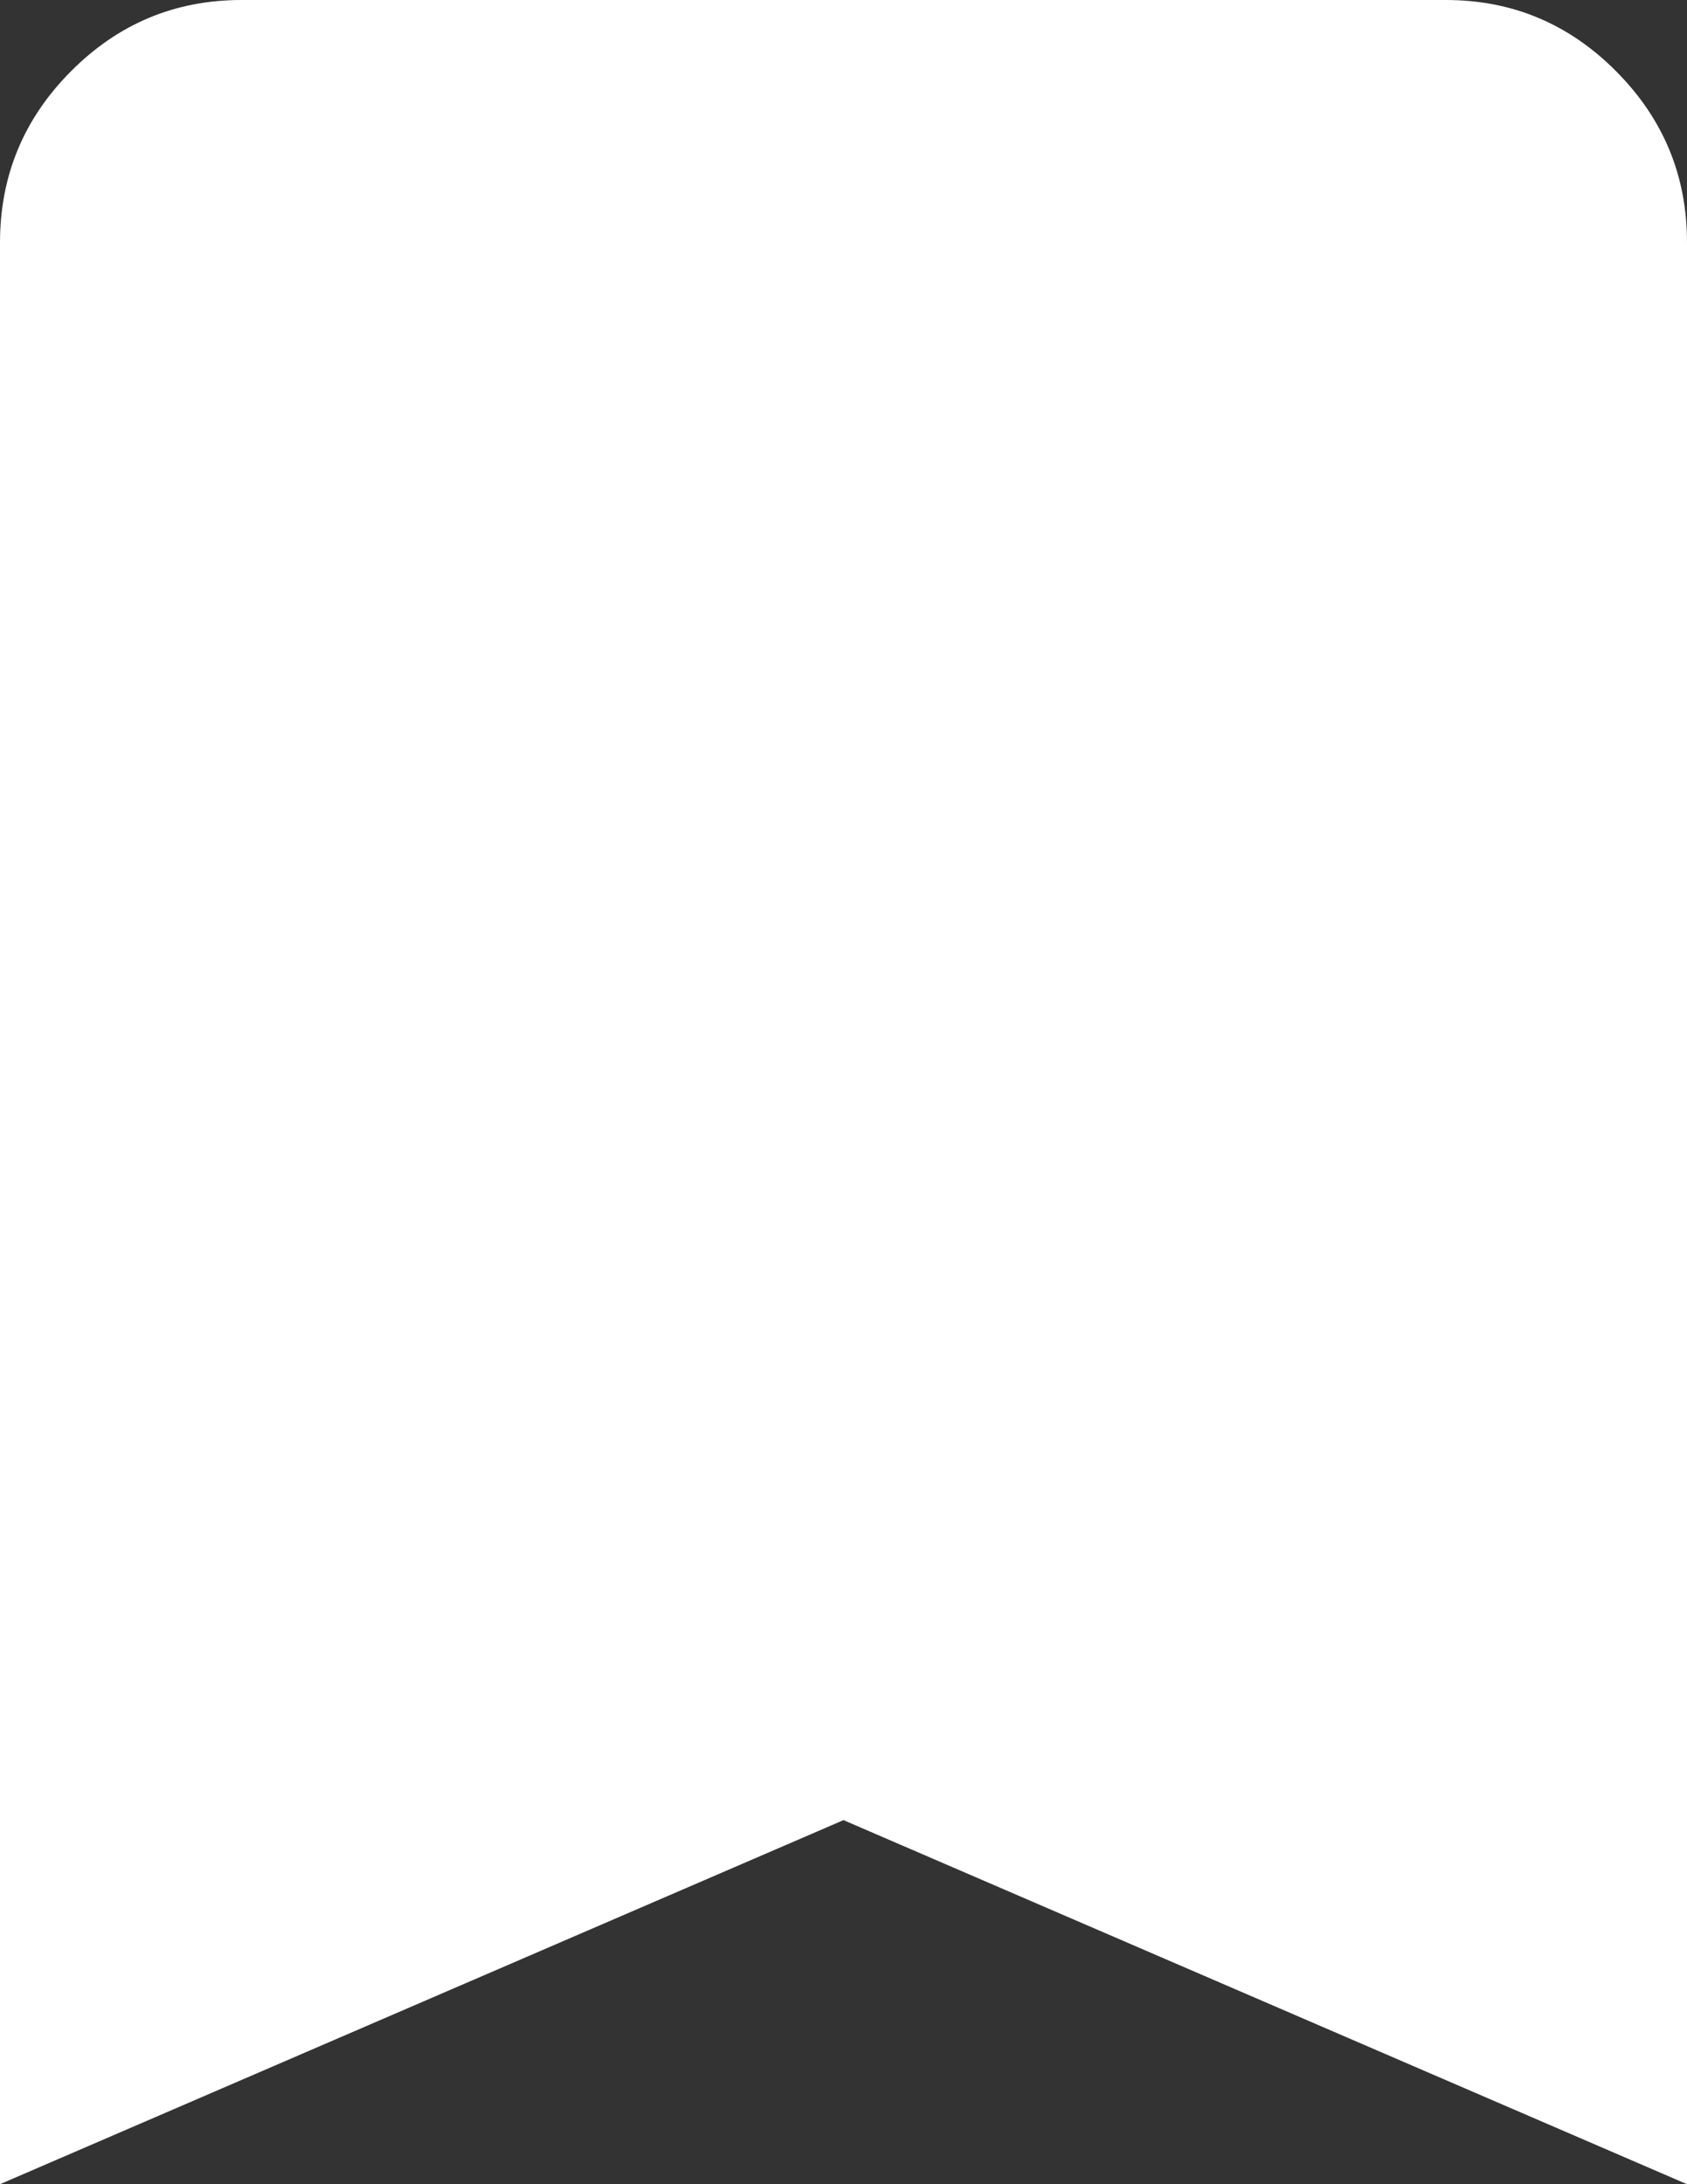
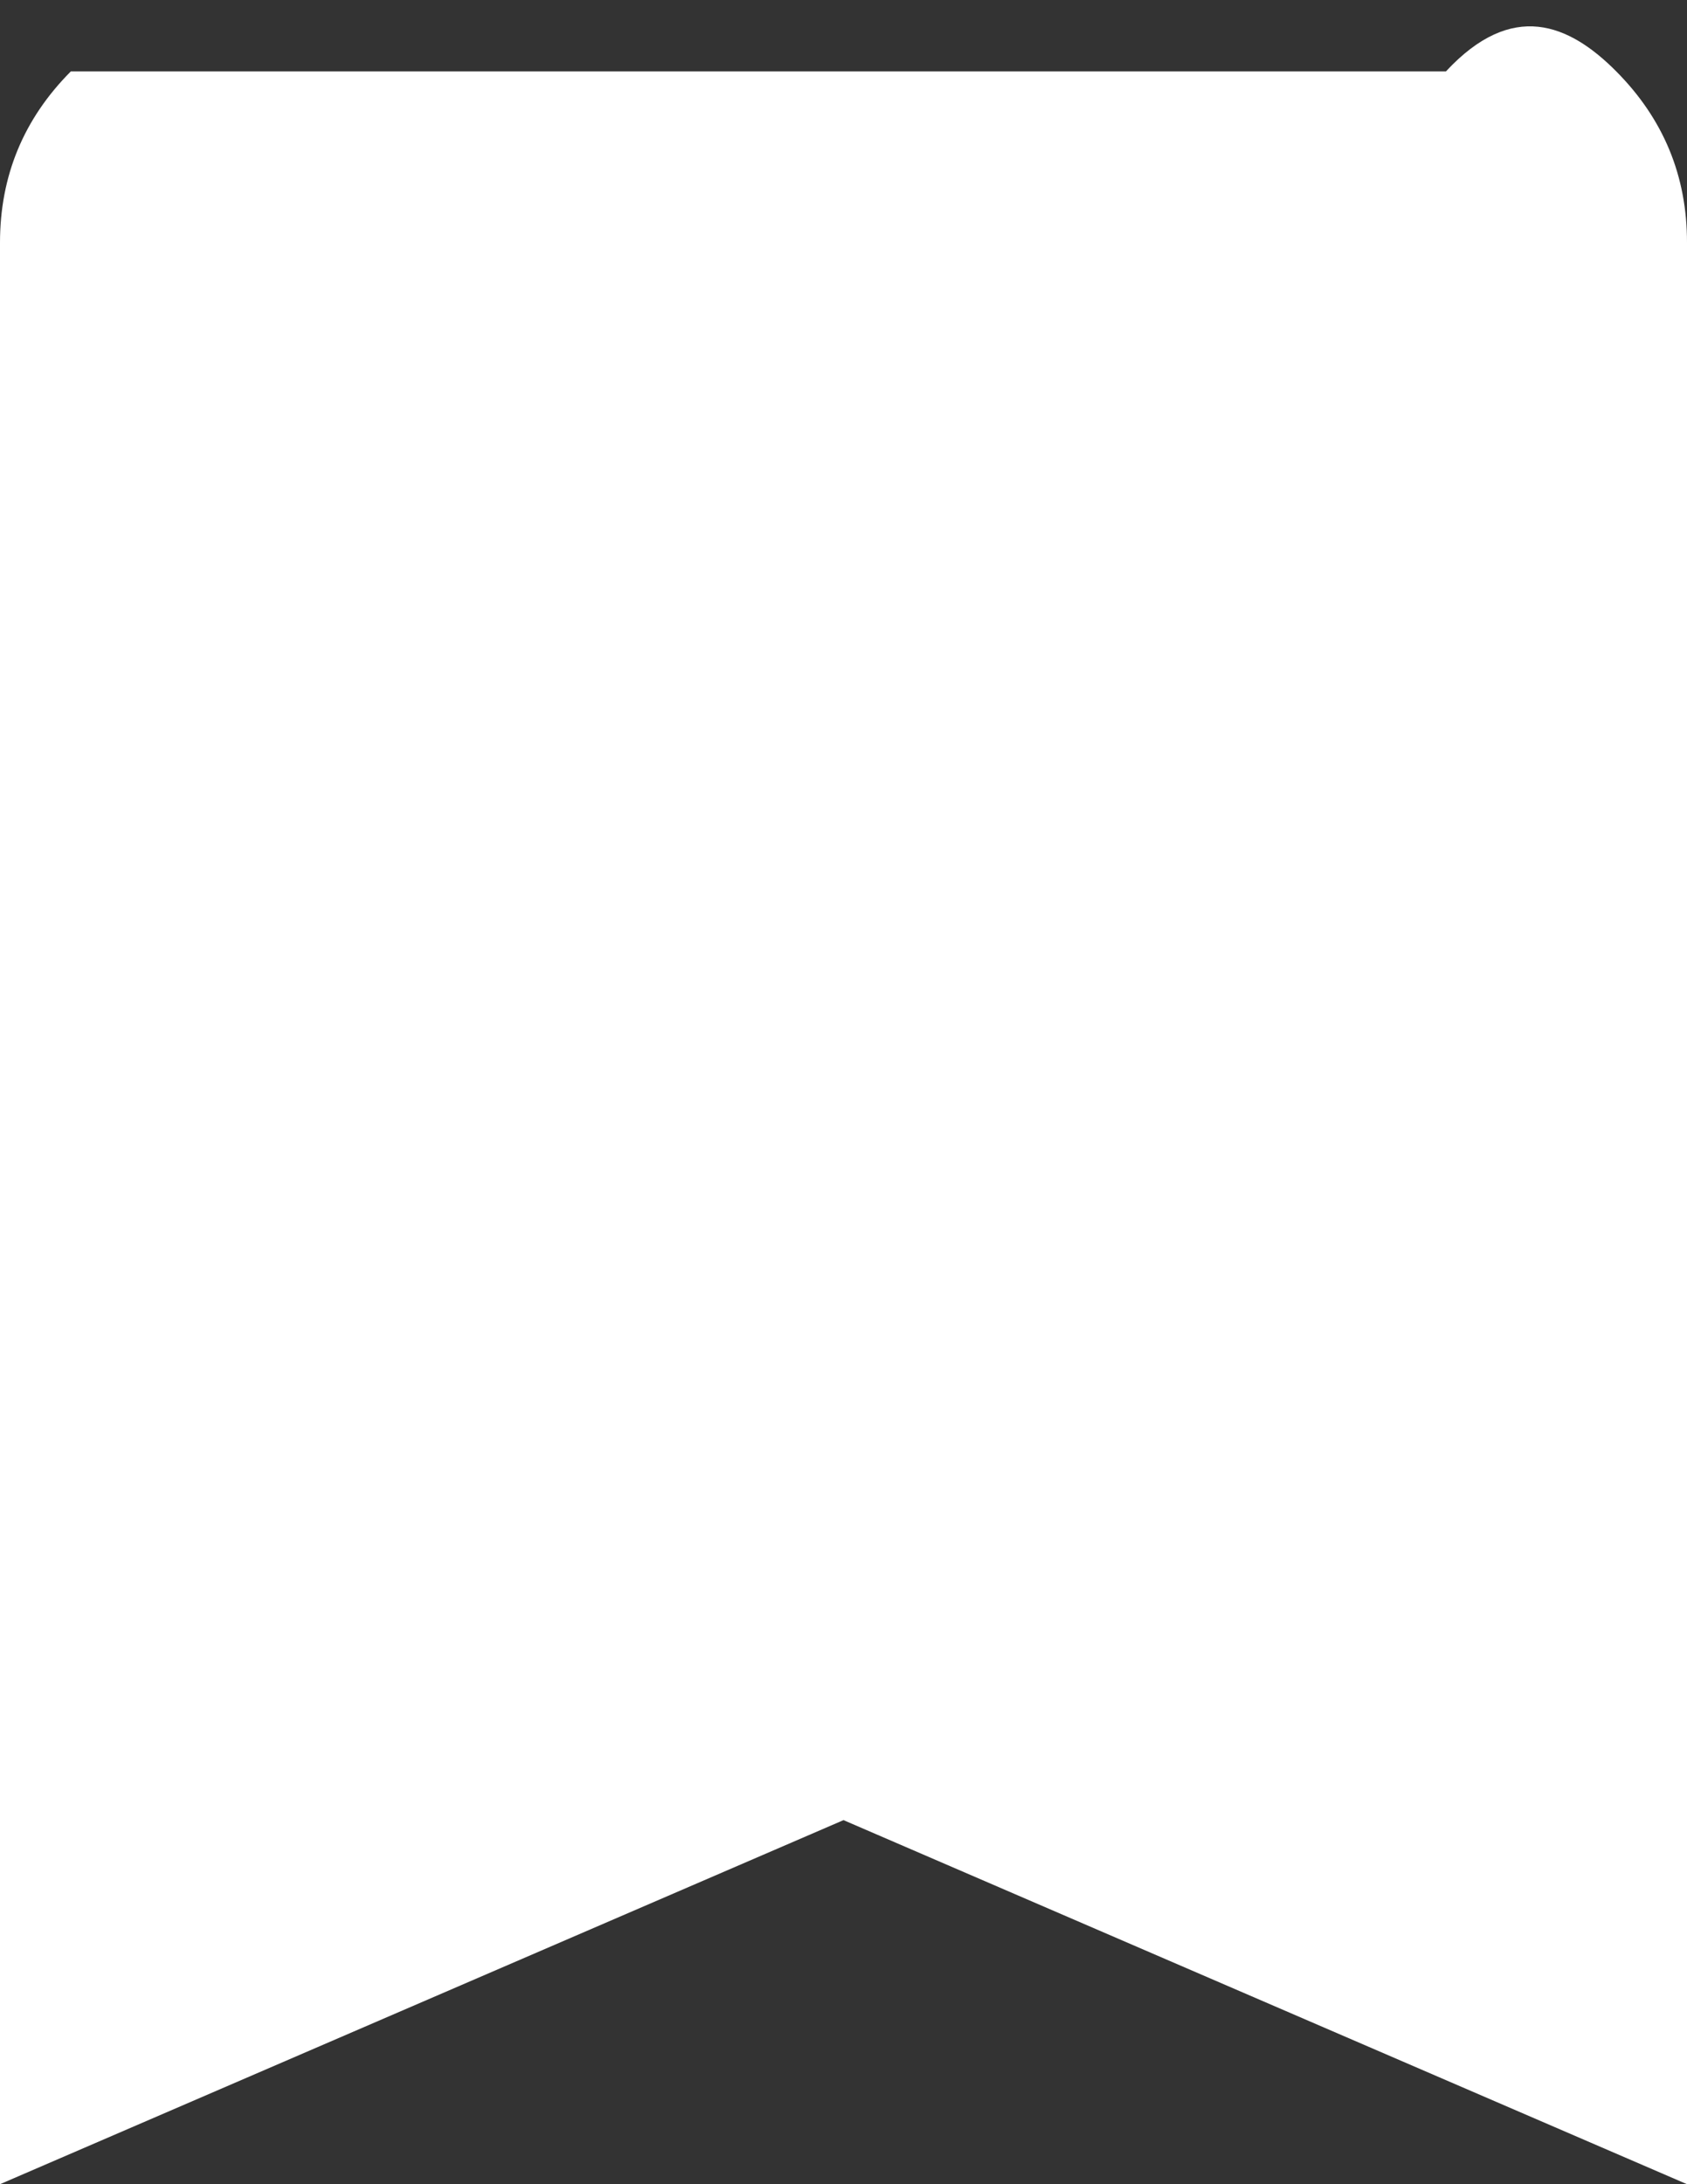
<svg xmlns="http://www.w3.org/2000/svg" width="17" height="22" viewBox="0 0 17 22" fill="none">
  <rect x="0" y="0" width="17" height="22" fill="#333333" stroke="none" />
-   <path d="M0 22V2.444C0 1.772 0.238 1.197 0.714 0.719C1.19 0.24 1.762 0.001 2.429 0H14.571C15.239 0 15.811 0.24 16.287 0.719C16.763 1.198 17.001 1.773 17 2.444V22L8.5 18.333L0 22Z" fill="white" />
+   <path d="M0 22V2.444C0 1.772 0.238 1.197 0.714 0.719H14.571C15.239 0 15.811 0.24 16.287 0.719C16.763 1.198 17.001 1.773 17 2.444V22L8.5 18.333L0 22Z" fill="white" />
</svg>